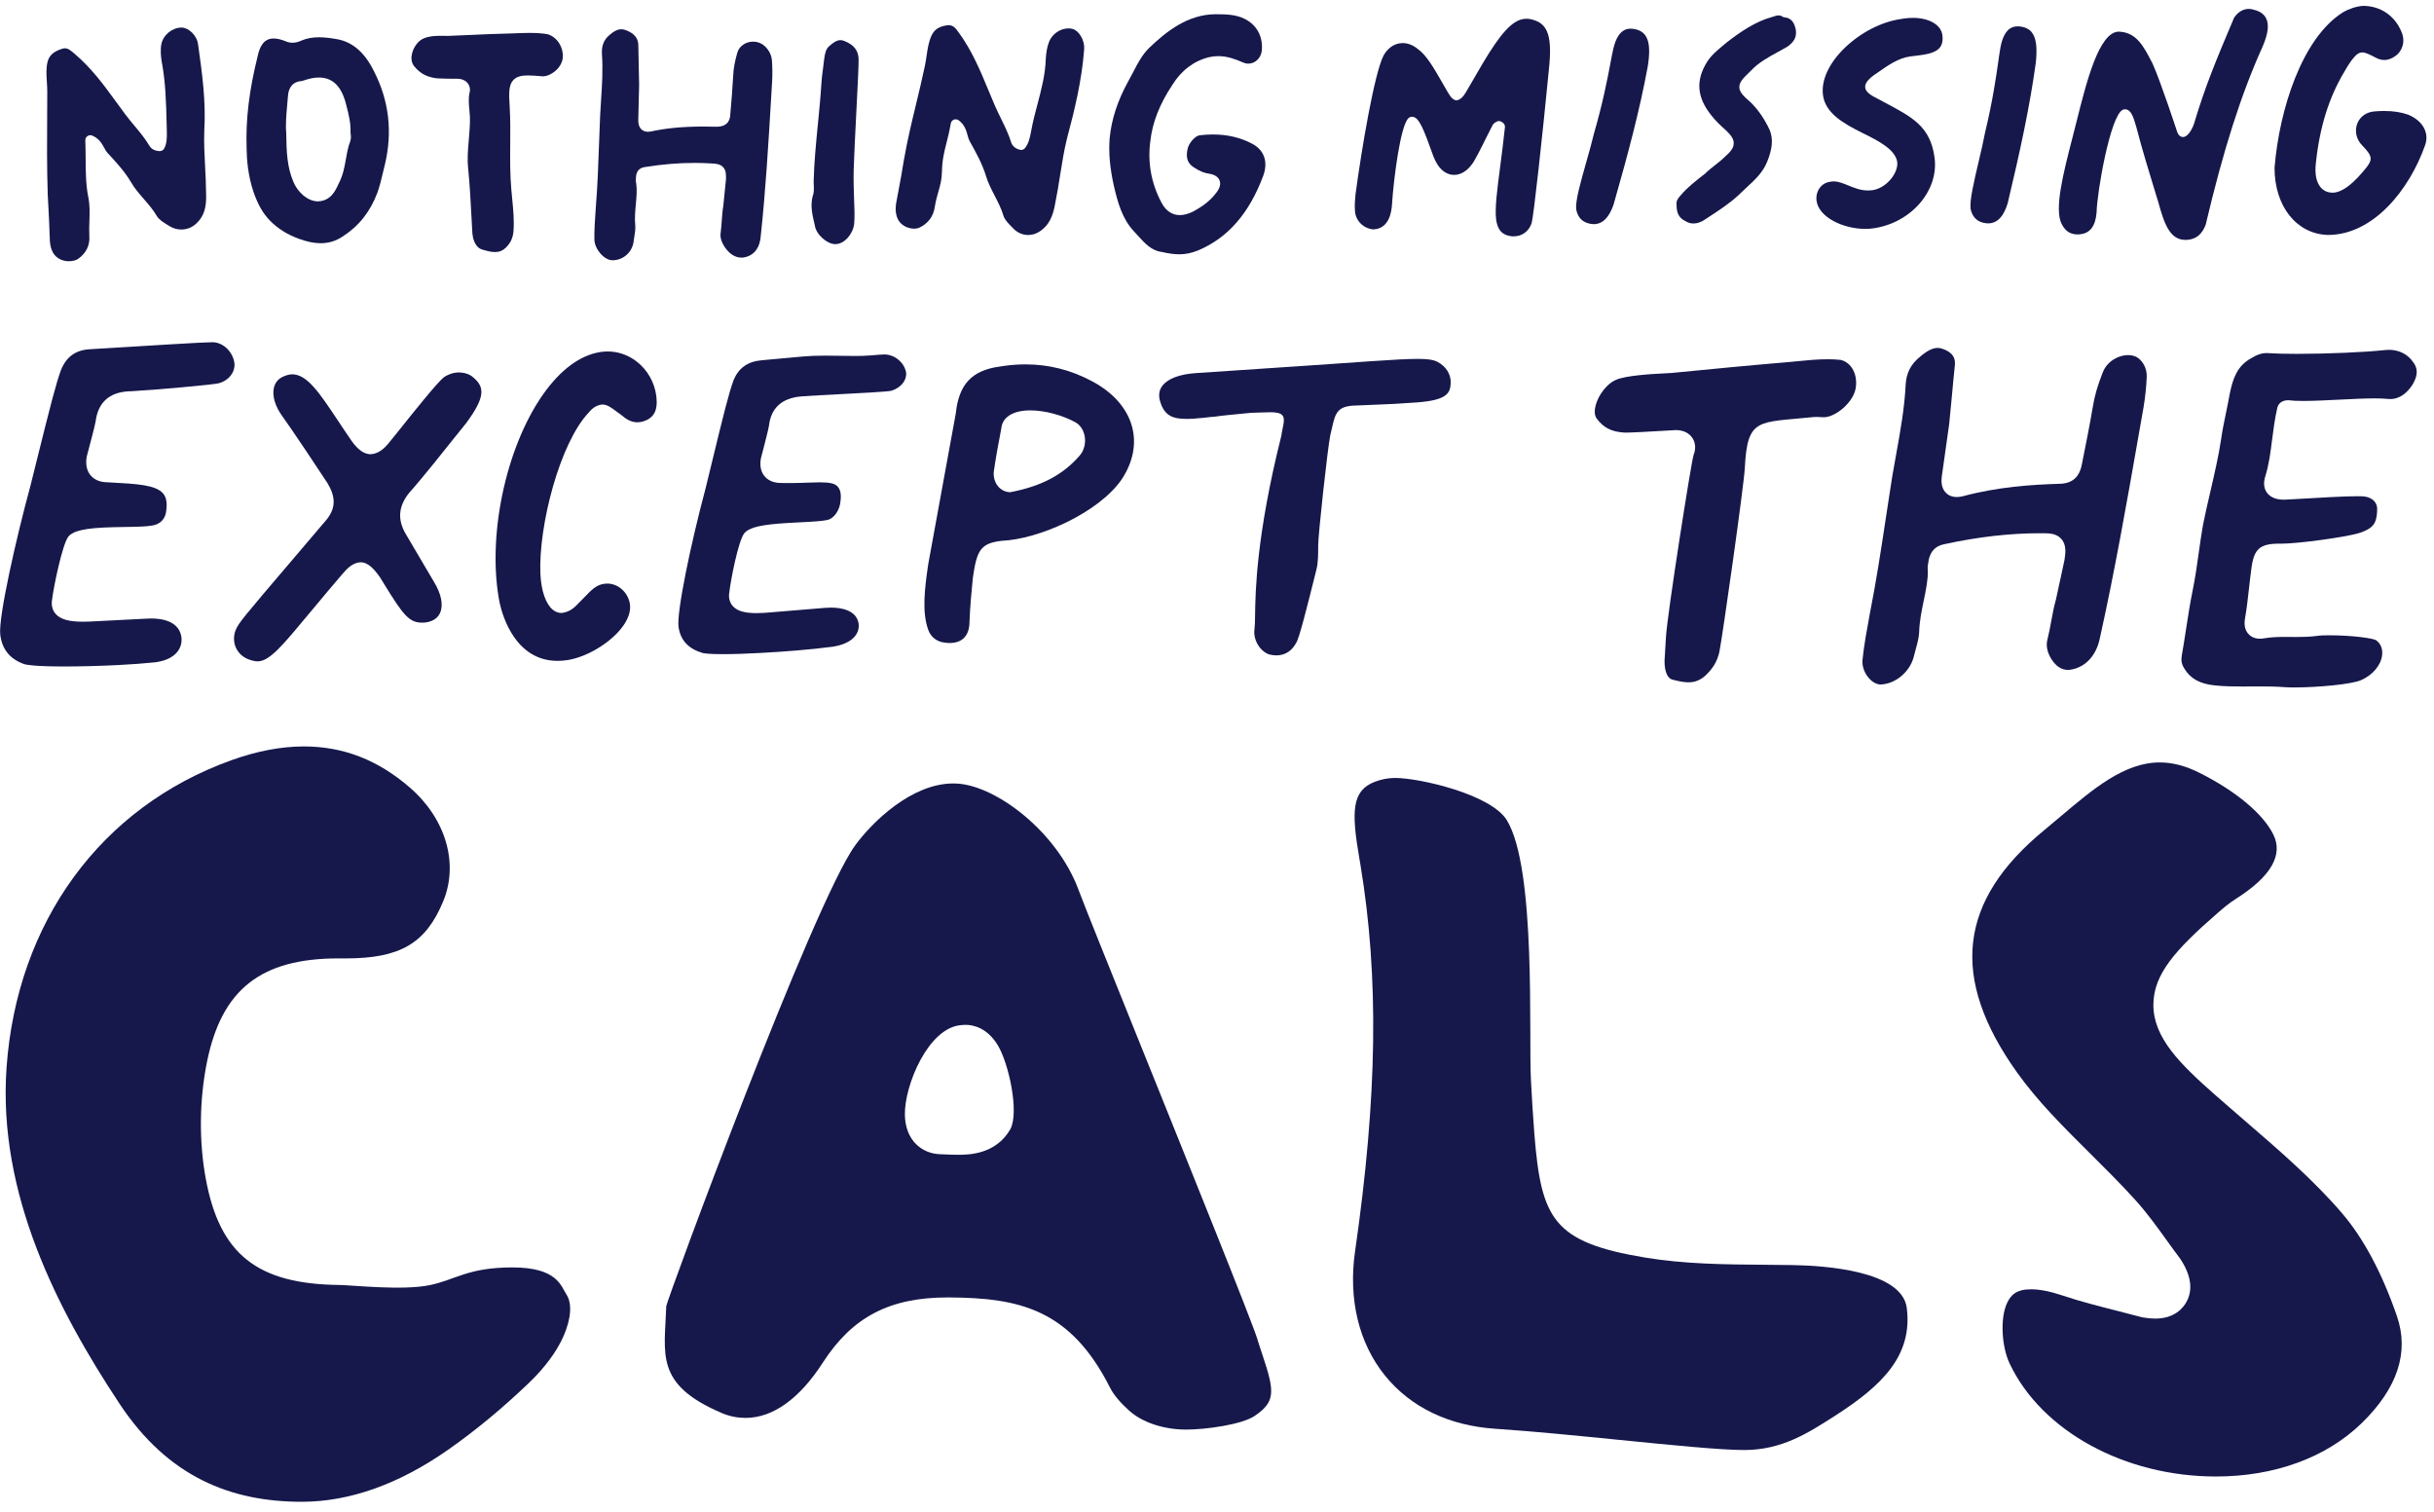
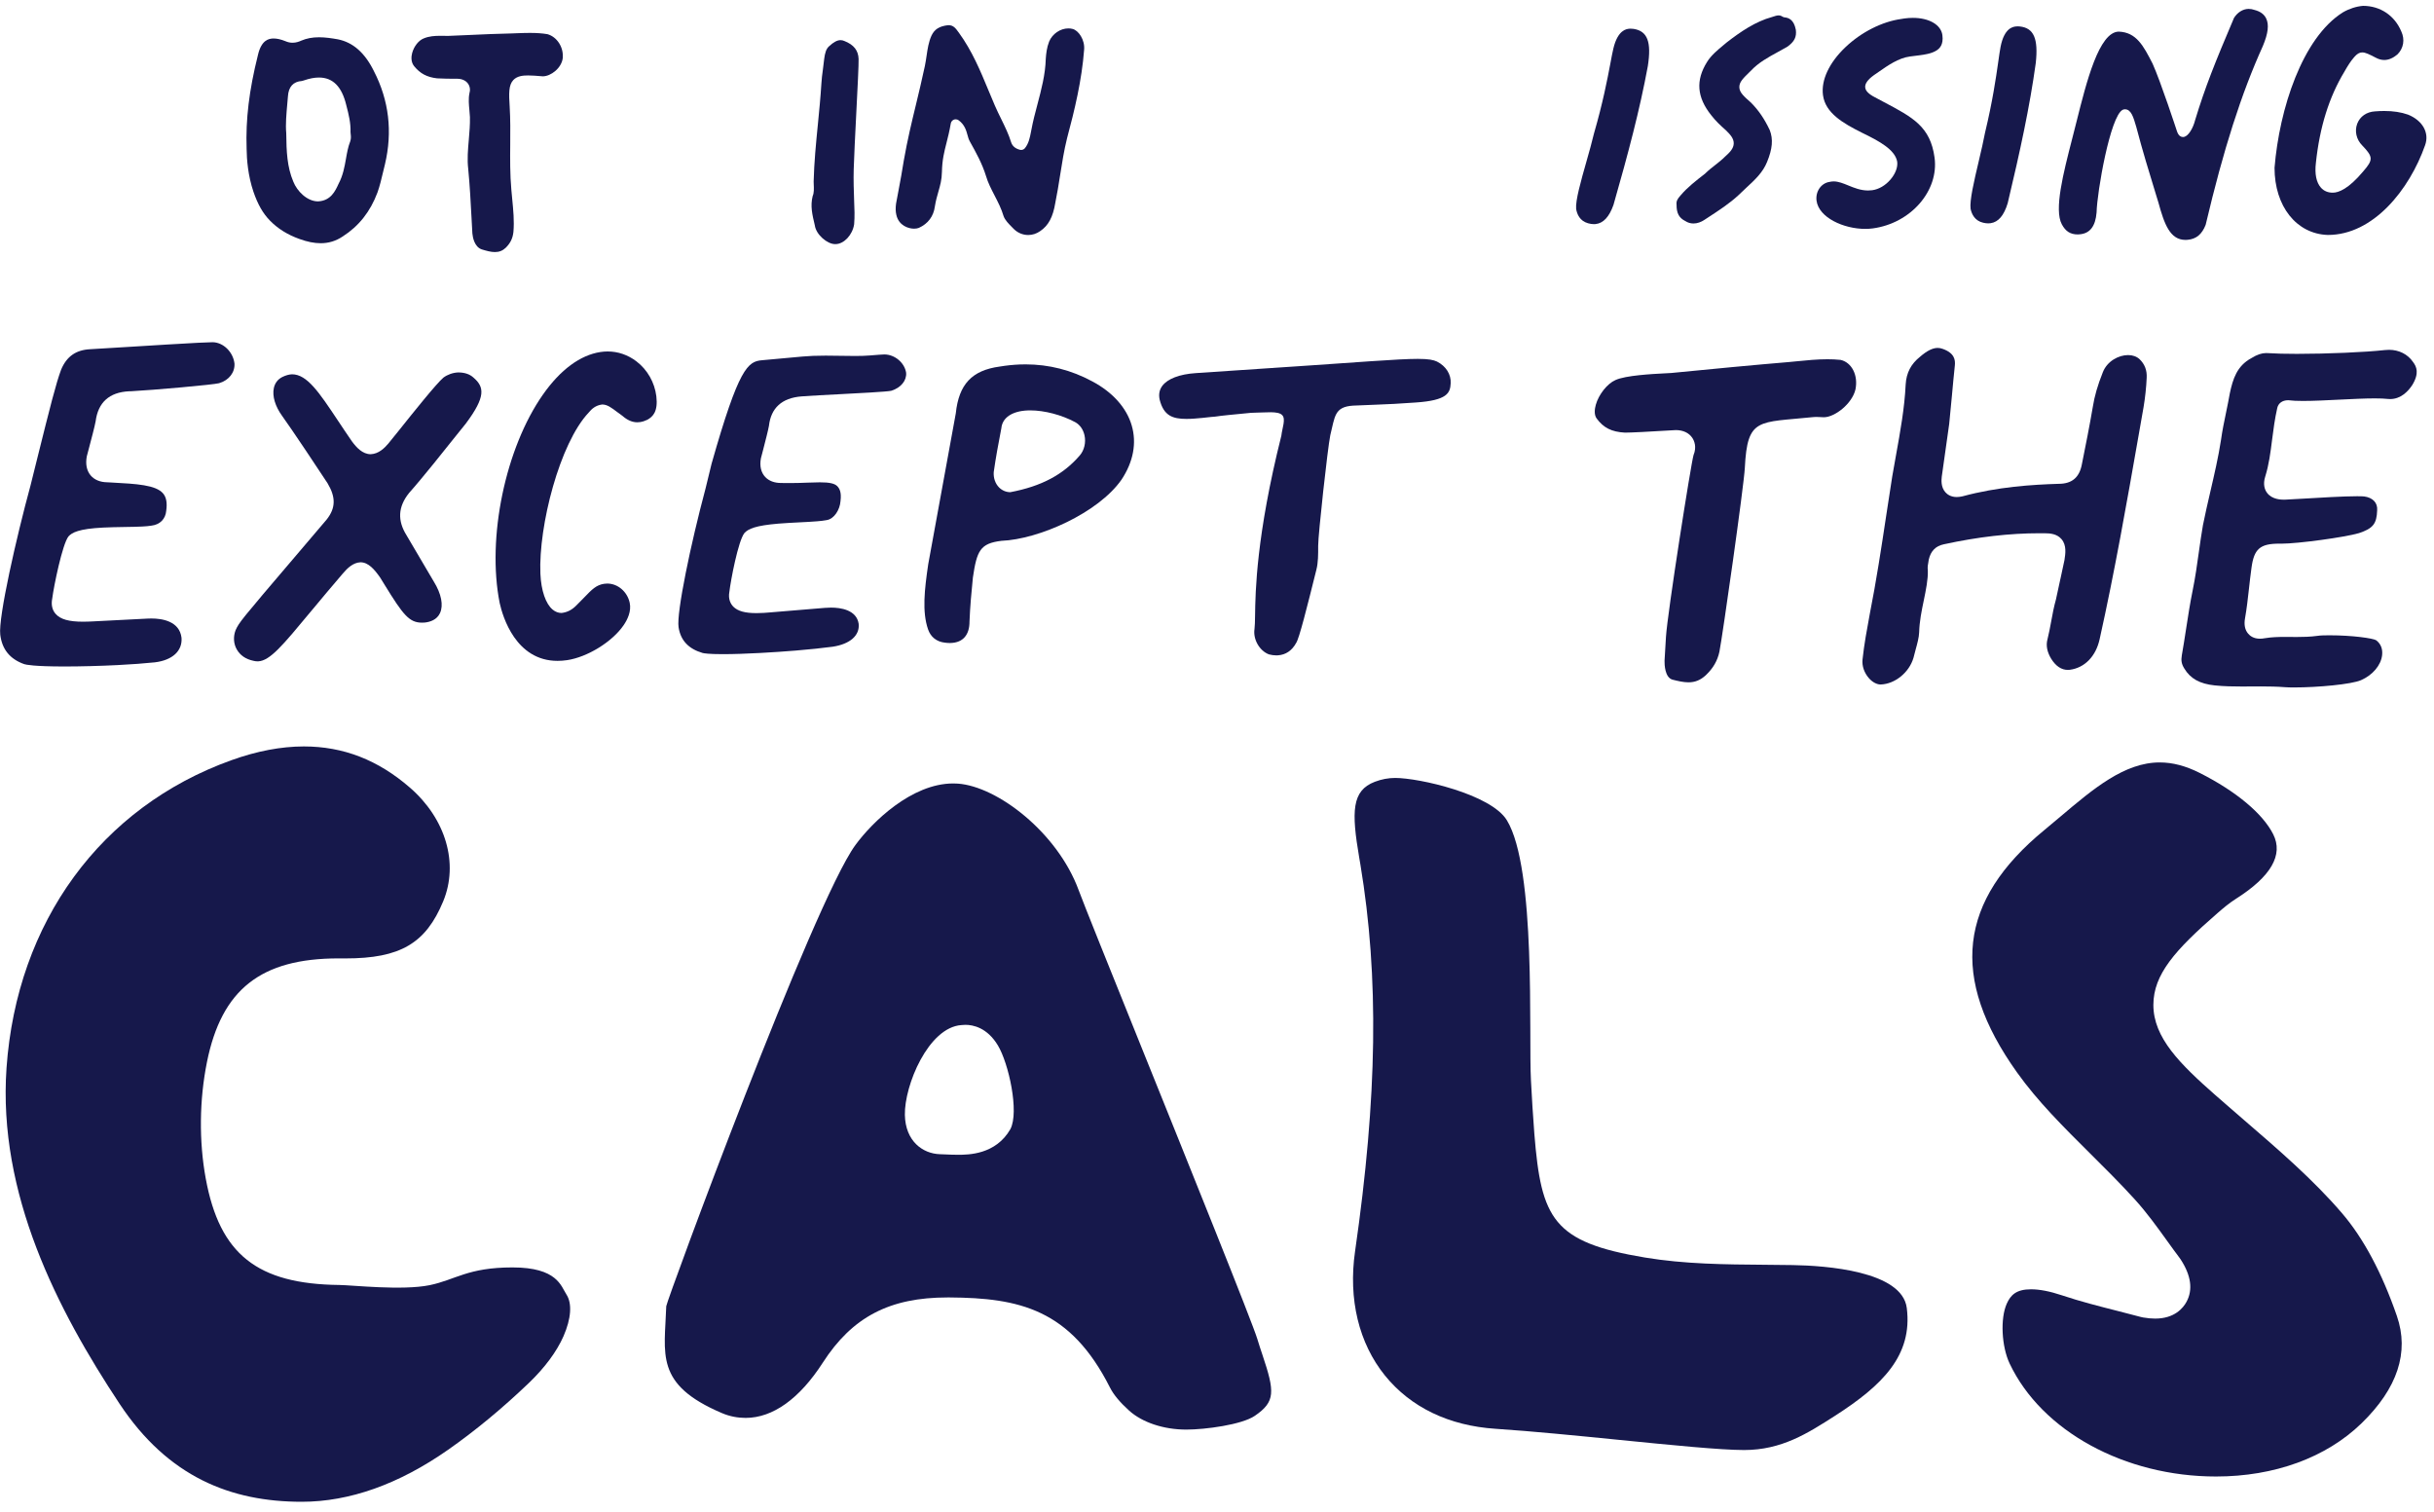
<svg xmlns="http://www.w3.org/2000/svg" fill="none" viewBox="0 0 161 100" height="100" width="161">
-   <path fill="#16184B" d="M4.56 17.279C4.326 17.279 3.751 17.217 3.47 16.64C3.375 16.45 3.322 16.239 3.3 15.954C3.27 14.93 3.214 13.891 3.157 12.851C3.099 11.086 3.109 9.286 3.12 7.545L3.127 6.081C3.127 5.859 3.113 5.64 3.099 5.421C3.07 4.964 3.042 4.532 3.143 4.1C3.258 3.662 3.527 3.416 4.1 3.229C4.172 3.205 4.234 3.194 4.294 3.194C4.511 3.194 4.705 3.36 4.93 3.553C6.054 4.504 6.875 5.632 7.669 6.722C7.88 7.013 8.091 7.303 8.307 7.589C8.495 7.839 8.697 8.081 8.899 8.324C9.265 8.764 9.612 9.179 9.886 9.647C10.019 9.865 10.243 9.981 10.557 9.995H10.571C10.693 9.995 10.806 9.928 10.863 9.819C11.047 9.472 11.04 9.076 11.035 8.727L11.022 8.162C10.989 6.807 10.954 5.406 10.689 4.033C10.642 3.712 10.6 3.317 10.672 2.924C10.796 2.309 11.387 1.823 12.017 1.823C12.467 1.827 13.032 2.332 13.105 2.953C13.376 4.891 13.627 6.697 13.514 8.613C13.483 9.423 13.525 10.237 13.567 11.025C13.598 11.61 13.629 12.197 13.631 12.787C13.673 13.705 13.493 14.286 13.028 14.744C12.749 15.028 12.381 15.182 11.989 15.182C11.729 15.182 11.473 15.113 11.25 14.981L11.111 14.895C10.829 14.723 10.538 14.546 10.388 14.315C10.142 13.884 9.815 13.508 9.498 13.144C9.189 12.788 8.897 12.452 8.673 12.062C8.248 11.341 7.685 10.733 7.141 10.146C7.021 10.014 6.958 9.899 6.892 9.777C6.744 9.503 6.56 9.163 6.101 8.969C6.06 8.952 6.016 8.943 5.973 8.943C5.907 8.943 5.841 8.963 5.785 9.002C5.692 9.065 5.639 9.173 5.643 9.286C5.659 9.684 5.661 10.075 5.664 10.46C5.669 11.361 5.675 12.211 5.841 13.045C5.948 13.57 5.932 14.076 5.914 14.611C5.903 14.937 5.893 15.263 5.909 15.595C5.96 16.225 5.699 16.753 5.154 17.133C5.017 17.223 4.792 17.279 4.56 17.279Z" />
  <path fill="#16184B" d="M21.21 16.088C20.785 16.088 20.326 15.996 19.806 15.807C19.02 15.526 18.384 15.13 17.86 14.596C17.394 14.12 17.056 13.53 16.764 12.684C16.405 11.62 16.32 10.552 16.313 9.844C16.246 7.888 16.477 5.979 17.061 3.642C17.287 2.659 17.763 2.546 18.1 2.546C18.326 2.546 18.588 2.606 18.882 2.725C19.032 2.791 19.193 2.827 19.354 2.827C19.595 2.827 19.803 2.745 19.937 2.684C20.279 2.538 20.661 2.465 21.101 2.465C21.522 2.465 21.949 2.53 22.348 2.601C23.355 2.803 24.139 3.495 24.737 4.714C25.731 6.648 25.974 8.718 25.462 10.874L25.336 11.392C25.23 11.842 25.119 12.307 24.97 12.728C24.494 14.001 23.74 14.956 22.668 15.642C22.218 15.943 21.743 16.088 21.21 16.088ZM21.096 5.128C20.803 5.128 20.48 5.189 20.11 5.316C20.105 5.316 19.982 5.355 19.976 5.356C19.396 5.396 19.083 5.741 19.045 6.382L19.007 6.822C18.942 7.55 18.88 8.237 18.934 8.808C18.946 10.018 18.989 11.041 19.401 12.014C19.65 12.644 20.311 13.321 21.039 13.321C21.883 13.277 22.177 12.634 22.392 12.164C22.69 11.604 22.788 11.046 22.884 10.505C22.956 10.097 23.024 9.711 23.166 9.354C23.231 9.156 23.211 8.994 23.196 8.865C23.191 8.823 23.185 8.781 23.185 8.739C23.207 8.151 23.066 7.565 22.908 6.967C22.615 5.732 22.022 5.128 21.096 5.128Z" />
  <path fill="#16184B" d="M32.737 16.673C32.468 16.673 32.182 16.593 31.863 16.496C31.383 16.329 31.271 15.704 31.246 15.443L31.19 14.411C31.133 13.336 31.076 12.26 30.972 11.184C30.896 10.548 30.951 9.913 31.01 9.24C31.052 8.75 31.096 8.244 31.084 7.742C31.076 7.592 31.062 7.448 31.05 7.302C31.014 6.923 30.977 6.533 31.05 6.177C31.12 5.953 31.088 5.709 30.951 5.523C30.801 5.32 30.546 5.208 30.232 5.208H30.212C29.786 5.208 29.334 5.208 28.909 5.182C28.241 5.104 27.796 4.87 27.39 4.373C27.155 4.078 27.211 3.696 27.266 3.496C27.383 3.063 27.694 2.672 28.022 2.543C28.381 2.39 28.761 2.369 29.119 2.369L29.657 2.374L31.05 2.314C31.986 2.272 32.922 2.229 33.857 2.211L34.162 2.199C34.457 2.188 34.753 2.177 35.051 2.177C35.497 2.177 35.865 2.203 36.21 2.26C36.84 2.436 37.29 3.12 37.224 3.844C37.143 4.506 36.435 5.048 35.905 5.048C35.478 5.012 35.175 4.99 34.931 4.99C34.589 4.99 34.206 5.026 33.955 5.294C33.639 5.631 33.658 6.184 33.714 7.061C33.763 7.88 33.757 8.72 33.75 9.531C33.741 10.52 33.733 11.542 33.824 12.556L33.878 13.131C33.953 13.899 34.024 14.625 33.962 15.337C33.916 15.763 33.764 16.079 33.454 16.387C33.251 16.581 33.021 16.673 32.737 16.673Z" />
-   <path fill="#16184B" d="M40.493 17.215C39.951 17.2 39.322 16.466 39.316 15.837C39.308 15.181 39.356 14.507 39.401 13.856C39.525 12.346 39.579 10.852 39.629 9.408C39.65 8.826 39.671 8.243 39.696 7.66C39.712 7.337 39.733 7.009 39.755 6.68C39.822 5.661 39.89 4.607 39.815 3.555C39.784 3.018 39.955 2.605 40.335 2.299C40.615 2.052 40.86 1.936 41.098 1.936C41.205 1.936 41.313 1.959 41.427 2.006C41.951 2.208 42.216 2.534 42.222 2.976C42.226 3.423 42.238 3.869 42.249 4.316C42.26 4.743 42.271 5.169 42.276 5.596L42.219 7.961C42.226 8.644 42.668 8.716 42.86 8.716C42.917 8.716 42.98 8.71 43.05 8.698C44.078 8.474 45.182 8.371 46.54 8.371C46.825 8.371 47.109 8.375 47.395 8.383H47.4C48.252 8.383 48.292 7.776 48.305 7.577C48.378 6.731 48.451 5.881 48.496 5.032C48.514 4.556 48.601 4.069 48.768 3.494C48.888 3.056 49.32 2.754 49.819 2.754C50.094 2.754 50.358 2.85 50.557 3.025C50.865 3.302 51.035 3.637 51.062 4.02C51.092 4.445 51.097 4.928 51.075 5.345L51 6.61C50.822 9.601 50.638 12.693 50.31 15.709C50.224 16.505 49.772 16.991 49.067 17.043H49.065C48.544 17.043 48.192 16.694 47.98 16.401C47.724 16.04 47.618 15.702 47.669 15.397C47.704 15.131 47.722 14.87 47.741 14.606C47.764 14.282 47.786 13.952 47.843 13.623C47.87 13.31 47.901 13.025 47.932 12.74C47.963 12.451 47.994 12.161 48.019 11.873C48.031 11.559 48.027 11.274 47.842 11.067C47.649 10.851 47.353 10.822 47.064 10.812C46.696 10.787 46.317 10.776 45.941 10.776C44.877 10.776 43.798 10.866 42.643 11.053C42.299 11.106 42.111 11.308 42.07 11.673C42.069 11.677 42.064 11.79 42.064 11.795C42.057 11.884 42.048 11.996 42.082 12.122C42.147 12.555 42.103 13.023 42.058 13.52C42.016 13.968 41.973 14.432 42.02 14.909C42.039 15.156 41.996 15.422 41.951 15.704C41.931 15.824 41.912 15.945 41.897 16.066C41.774 16.724 41.196 17.215 40.523 17.215H40.493Z" />
  <path fill="#16184B" d="M55.23 16.147C54.733 16.147 53.982 15.533 53.897 14.906C53.726 14.187 53.591 13.625 53.756 12.966C53.851 12.766 53.838 12.464 53.826 12.197L53.82 12.003C53.851 10.75 53.976 9.47 54.099 8.232C54.187 7.337 54.275 6.441 54.331 5.541C54.346 5.23 54.389 4.913 54.432 4.594C54.464 4.361 54.495 4.126 54.518 3.891C54.57 3.506 54.64 3.241 54.841 3.059C55.141 2.783 55.38 2.655 55.598 2.655C55.684 2.655 55.769 2.674 55.858 2.714C56.479 2.961 56.772 3.336 56.793 3.898C56.807 4.208 56.722 5.881 56.639 7.498C56.568 8.903 56.494 10.363 56.47 11.189C56.449 11.922 56.475 12.64 56.5 13.353L56.523 14.048C56.523 14.296 56.523 14.579 56.498 14.836C56.391 15.539 55.825 16.147 55.265 16.147H55.23Z" />
  <path fill="#16184B" d="M68.012 15.545C67.662 15.545 67.327 15.407 67.07 15.158L66.957 15.043C66.723 14.809 66.48 14.565 66.384 14.296C66.24 13.806 66.007 13.356 65.781 12.919C65.561 12.491 65.351 12.088 65.22 11.641C64.966 10.818 64.554 10.079 64.156 9.365C64.072 9.213 64.036 9.081 63.999 8.942C63.915 8.634 63.811 8.25 63.412 7.957C63.356 7.914 63.287 7.892 63.217 7.892C63.175 7.892 63.133 7.9 63.093 7.916C62.987 7.959 62.911 8.054 62.891 8.167C62.805 8.675 62.703 9.072 62.611 9.437C62.455 10.049 62.321 10.577 62.305 11.37C62.296 11.892 62.192 12.256 62.071 12.676C61.986 12.972 61.899 13.278 61.839 13.652C61.752 14.311 61.386 14.799 60.779 15.073C60.7 15.106 60.584 15.126 60.461 15.126C60.103 15.126 59.453 14.934 59.29 14.216C59.238 13.998 59.232 13.768 59.271 13.469L59.437 12.583C59.558 11.939 59.668 11.355 59.784 10.612C60.026 9.237 60.299 8.111 60.587 6.92C60.779 6.122 60.977 5.304 61.175 4.374C61.222 4.149 61.255 3.923 61.289 3.697C61.358 3.224 61.424 2.777 61.615 2.355C61.82 1.929 62.13 1.734 62.716 1.665H62.732C63.057 1.665 63.2 1.848 63.429 2.167C64.304 3.37 64.851 4.692 65.38 5.969C65.521 6.308 65.662 6.648 65.807 6.984C65.935 7.279 66.076 7.568 66.219 7.858C66.476 8.383 66.719 8.878 66.883 9.412C66.964 9.661 67.157 9.826 67.459 9.906C67.487 9.915 67.516 9.918 67.544 9.918C67.643 9.918 67.738 9.873 67.802 9.793C68.049 9.483 68.126 9.083 68.194 8.73L68.223 8.584C68.326 8.022 68.473 7.469 68.62 6.914C68.879 5.936 69.147 4.925 69.174 3.892C69.197 3.553 69.241 3.141 69.397 2.748C69.609 2.239 70.134 1.879 70.671 1.879C70.762 1.879 70.851 1.889 70.937 1.911C71.341 2.003 71.773 2.64 71.71 3.295C71.557 5.312 71.078 7.295 70.583 9.139C70.38 9.956 70.248 10.795 70.12 11.606C70.025 12.207 69.93 12.811 69.806 13.41C69.65 14.359 69.352 14.917 68.804 15.288C68.563 15.458 68.29 15.545 68.012 15.545Z" />
-   <path fill="#16184B" d="M78.012 16.821C77.683 16.821 77.312 16.772 76.841 16.665C76.165 16.584 75.719 16.088 75.246 15.565L74.994 15.29C74.228 14.469 73.925 13.362 73.679 12.296C73.413 11.099 73.324 10.096 73.4 9.143C73.52 7.897 73.919 6.669 74.622 5.392C74.736 5.191 74.845 4.982 74.955 4.77C75.266 4.168 75.56 3.6 76.039 3.143C77.171 2.063 78.574 0.957 80.391 0.941C81.092 0.945 81.752 0.948 82.366 1.265C83.153 1.678 83.554 2.443 83.463 3.362C83.405 3.842 83.021 4.21 82.572 4.21C82.453 4.21 82.335 4.184 82.22 4.132C81.753 3.929 81.208 3.713 80.59 3.713C80.391 3.713 80.189 3.735 79.99 3.779C78.986 4.019 78.144 4.653 77.548 5.614C76.701 6.887 76.221 8.114 76.088 9.357C75.904 10.755 76.149 12.112 76.817 13.384C77.174 14.081 77.68 14.228 78.042 14.228C78.332 14.228 78.64 14.14 78.984 13.959C79.47 13.686 80.019 13.333 80.461 12.738C80.689 12.445 80.76 12.175 80.671 11.94C80.585 11.712 80.368 11.564 80.025 11.498C79.678 11.458 79.366 11.33 78.96 11.066C78.55 10.798 78.429 10.437 78.552 9.861C78.631 9.466 79.046 8.992 79.348 8.949C79.64 8.914 79.939 8.895 80.235 8.895C81.203 8.895 82.083 9.106 82.85 9.521C83.63 9.945 83.889 10.71 83.561 11.62C82.633 14.113 81.223 15.732 79.252 16.564C78.797 16.744 78.425 16.821 78.012 16.821Z" />
-   <path fill="#16184B" d="M100.004 15.63C99.226 15.547 99.043 15.047 98.963 14.52C98.872 13.771 99.026 12.586 99.223 11.087L99.238 10.965C99.336 10.214 99.445 9.368 99.545 8.422C99.557 8.319 99.518 8.216 99.442 8.145C99.341 8.052 99.233 8.005 99.12 8.005C99.017 8.02 98.797 8.152 98.747 8.244C98.663 8.396 98.517 8.69 98.348 9.03C97.993 9.747 97.518 10.707 97.34 10.894C97.061 11.272 96.71 11.501 96.351 11.556C96.293 11.564 96.236 11.568 96.179 11.568C95.712 11.568 95.285 11.269 95.006 10.748C94.881 10.547 94.74 10.153 94.592 9.735C93.992 8.036 93.731 7.736 93.402 7.725H93.391C93.314 7.725 93.239 7.752 93.18 7.802C92.636 8.257 92.186 11.814 92.075 13.528C92.043 14.082 91.859 15.028 90.997 15.159C90.935 15.168 90.873 15.173 90.81 15.173C90.133 15.09 89.653 14.558 89.625 13.934C89.596 13.544 89.629 13.2 89.665 12.835C90.073 9.81 90.903 4.875 91.519 3.667C91.78 3.213 92.154 2.93 92.593 2.863C92.655 2.854 92.719 2.849 92.782 2.849C93.118 2.849 93.458 2.979 93.763 3.226C94.345 3.629 94.832 4.478 95.396 5.46L95.778 6.122C95.977 6.469 96.167 6.638 96.357 6.639C96.613 6.583 96.787 6.403 96.978 6.077L98.068 4.208C99.259 2.199 100.019 1.37 100.782 1.254C100.844 1.245 100.908 1.24 100.971 1.24C101.124 1.24 101.281 1.268 101.452 1.326C102.414 1.604 102.681 2.494 102.452 4.611C102.016 9.09 101.454 14.236 101.311 14.764C101.147 15.235 100.794 15.546 100.325 15.618C100.255 15.628 100.182 15.634 100.108 15.634L100.004 15.63Z" />
  <path fill="#16184B" d="M105.43 14.827C105.311 14.827 105.182 14.807 105.046 14.769C104.496 14.616 104.314 14.168 104.256 13.819C104.203 13.269 104.573 11.966 104.931 10.706C105.116 10.054 105.302 9.398 105.436 8.83C106.03 6.774 106.319 5.253 106.511 4.246C106.597 3.787 106.658 3.456 106.72 3.202C107.015 1.974 107.586 1.918 107.774 1.9C107.813 1.899 107.846 1.898 107.875 1.898C107.964 1.898 108.011 1.904 108.059 1.911C108.975 2.056 109.247 2.768 108.998 4.373C108.461 7.278 107.702 10.142 106.728 13.545C106.446 14.348 106.054 14.771 105.533 14.822L105.43 14.827Z" />
  <path fill="#16184B" d="M123.378 15.14C121.945 15.14 120.309 14.392 120.158 13.279C120.076 12.667 120.465 12.107 121.025 12.031L121.141 12.009C121.191 12.002 121.239 11.999 121.288 11.999C121.607 11.999 121.938 12.135 122.256 12.266C122.64 12.423 123.073 12.6 123.567 12.6C123.657 12.6 123.749 12.594 123.842 12.582C124.275 12.523 124.714 12.266 125.047 11.877C125.375 11.495 125.542 11.053 125.492 10.693C125.351 9.899 124.308 9.335 123.16 8.778C121.896 8.145 120.744 7.477 120.584 6.296C120.45 5.303 120.991 4.146 122.068 3.122C123.119 2.123 124.501 1.425 125.762 1.255L125.971 1.221C126.163 1.194 126.35 1.182 126.531 1.182C127.605 1.182 128.388 1.639 128.481 2.318C128.569 2.967 128.289 3.219 128.071 3.352C127.743 3.552 127.294 3.613 126.966 3.657L126.333 3.737C125.577 3.839 124.877 4.328 124.259 4.76L123.948 4.975C123.54 5.27 123.35 5.54 123.377 5.782C123.395 6.007 123.604 6.222 124.013 6.432L124.619 6.755C126.532 7.767 127.687 8.376 127.964 10.425C128.26 12.623 126.392 14.767 123.883 15.107C123.719 15.129 123.55 15.14 123.378 15.14Z" />
  <path fill="#16184B" d="M131.515 14.775C131.41 14.775 131.297 14.76 131.181 14.733C130.625 14.606 130.421 14.166 130.348 13.819C130.271 13.275 130.582 11.955 130.883 10.679C131.052 9.958 131.2 9.329 131.302 8.78C131.805 6.69 132.024 5.155 132.17 4.14C132.239 3.653 132.283 3.343 132.33 3.1C132.571 1.86 133.138 1.779 133.324 1.752C133.372 1.746 133.421 1.742 133.471 1.742C133.516 1.742 133.562 1.745 133.609 1.751C134.53 1.854 134.833 2.554 134.659 4.168C134.254 7.092 133.625 9.988 132.803 13.435C132.558 14.25 132.186 14.691 131.67 14.764C131.619 14.771 131.567 14.775 131.515 14.775Z" />
  <path fill="#16184B" d="M144.559 15.869C143.531 15.869 143.156 14.802 142.774 13.407L142.623 12.916C142.169 11.437 141.707 9.927 141.307 8.397C141.116 7.74 140.968 7.23 140.556 7.23C140.505 7.23 140.451 7.241 140.405 7.265C139.583 7.681 138.71 12.711 138.681 14.05C138.609 14.967 138.241 15.447 137.559 15.499L137.438 15.507C136.946 15.507 136.63 15.301 136.382 14.839C135.86 13.869 136.477 11.469 137.074 9.15L137.356 8.041C138.016 5.406 138.836 2.128 140.139 2.092C141.319 2.129 141.788 3.046 142.384 4.207C142.916 5.38 143.988 8.652 143.999 8.685C144.051 8.835 144.117 8.94 144.2 9C144.257 9.042 144.326 9.064 144.396 9.064C144.42 9.064 144.446 9.062 144.471 9.056C144.748 8.991 145.056 8.516 145.205 7.926C145.859 5.778 146.497 4.179 147.77 1.186C147.997 0.827 148.343 0.599 148.724 0.588H148.727C148.875 0.588 148.996 0.61 149.112 0.653C149.506 0.753 149.757 0.937 149.893 1.21C150.1 1.623 150.031 2.207 149.678 3.048C148.245 6.22 147.077 9.869 145.896 14.872C145.653 15.494 145.279 15.813 144.696 15.863L144.559 15.869Z" />
  <path fill="#16184B" d="M153.972 15.541C151.904 15.474 150.452 13.647 150.452 11.099C150.769 7.207 152.29 2.501 154.971 0.819C155.388 0.576 155.853 0.425 156.306 0.387C157.437 0.388 158.391 1.019 158.836 2.077C159.087 2.616 158.988 3.195 158.579 3.602C158.293 3.842 158.001 3.968 157.709 3.968C157.525 3.968 157.339 3.918 157.154 3.819C156.72 3.593 156.469 3.467 156.25 3.467C156.066 3.467 155.907 3.561 155.72 3.78C155.472 4.061 155.264 4.405 155.078 4.734C154.06 6.417 153.439 8.397 153.187 10.78C153.101 11.507 153.217 12.073 153.521 12.413C153.715 12.633 153.981 12.745 154.306 12.745C154.686 12.745 155.346 12.5 156.323 11.331C156.985 10.569 156.979 10.377 156.253 9.621C155.865 9.233 155.736 8.671 155.922 8.182C156.103 7.705 156.54 7.4 157.093 7.367C157.308 7.35 157.515 7.341 157.713 7.341C158.307 7.341 158.822 7.42 159.285 7.583C160.251 7.975 160.708 8.792 160.409 9.611C159.368 12.564 156.978 15.541 153.984 15.541H153.972Z" />
  <path fill="#16184B" d="M112.016 14.783C111.823 14.783 111.643 14.73 111.483 14.625C111.059 14.416 110.894 14.097 110.898 13.539C110.874 13.312 110.942 13.168 111.176 12.911C111.623 12.386 112.185 11.95 112.78 11.489C113.004 11.268 113.22 11.099 113.436 10.931C113.673 10.745 113.91 10.559 114.121 10.346C114.417 10.08 114.673 9.823 114.68 9.488C114.688 9.159 114.449 8.898 114.16 8.615C113.797 8.294 113.505 8.025 113.193 7.624C112.242 6.436 112.153 5.317 112.914 4.1C113.185 3.662 113.597 3.32 114.035 2.957L114.224 2.8C115.115 2.112 116.103 1.425 117.216 1.124C117.405 1.058 117.537 1.019 117.65 1.019C117.738 1.019 117.816 1.043 117.9 1.098C117.943 1.127 117.995 1.145 118.048 1.15C118.302 1.175 118.656 1.287 118.787 1.967C118.848 2.442 118.697 2.752 118.227 3.09C118.037 3.203 117.816 3.323 117.593 3.444C116.967 3.785 116.319 4.137 115.807 4.686L115.733 4.758C115.288 5.193 115.042 5.433 115.051 5.771C115.06 6.118 115.346 6.37 115.821 6.788C116.321 7.292 116.709 7.857 117.062 8.605C117.295 9.205 117.244 9.842 116.884 10.715C116.605 11.409 116.079 11.895 115.52 12.41C115.344 12.574 115.167 12.737 114.998 12.906C114.404 13.458 113.709 13.911 112.973 14.391L112.75 14.537C112.516 14.697 112.257 14.783 112.016 14.783Z" />
  <path fill="#16184B" d="M19.954 99.337C15.286 99.337 11.121 97.708 7.909 92.856C3.803 86.655 -0.155 78.968 0.432 70.634C1.113 60.989 6.674 53.381 15.311 50.283C16.99 49.68 18.601 49.374 20.099 49.374C22.713 49.374 25.01 50.268 27.123 52.106C29.491 54.166 30.352 57.114 29.317 59.616C28.162 62.408 26.47 63.396 22.851 63.396L22.393 63.394C17.261 63.394 14.659 65.444 13.69 70.248C13.185 72.753 13.156 75.49 13.609 77.955C14.527 82.963 17.008 84.938 22.457 84.997C23.284 85.006 26.613 85.379 28.418 85.009C30.124 84.659 30.935 83.835 33.899 83.835C36.863 83.835 37.108 85.074 37.468 85.626C37.854 86.217 37.783 87.223 37.273 88.387C36.827 89.403 36.031 90.475 34.973 91.488C33.226 93.158 31.435 94.639 29.648 95.891C26.384 98.177 23.122 99.337 19.954 99.337Z" />
  <path fill="#16184B" d="M146.58 97.665C140.536 97.665 135.051 94.664 132.931 90.196C132.394 89.064 132.303 87.214 132.738 86.238C132.994 85.664 133.365 85.282 134.346 85.282C134.912 85.282 135.598 85.416 136.385 85.679C137.602 86.087 138.84 86.401 140.037 86.705C140.56 86.838 141.085 86.972 141.606 87.112C141.656 87.126 141.706 87.137 141.757 87.146C142.067 87.199 142.331 87.22 142.554 87.22C143.837 87.22 144.406 86.524 144.63 86.11C145.064 85.309 144.933 84.365 144.241 83.304C144.22 83.272 144.198 83.241 144.175 83.21C143.885 82.827 143.604 82.435 143.322 82.044C142.67 81.139 141.996 80.202 141.206 79.333C140.251 78.282 139.236 77.274 138.255 76.299C136.469 74.524 134.782 72.848 133.421 70.941C128.951 64.677 129.529 59.579 135.239 54.894C135.592 54.603 135.946 54.304 136.302 54.004C138.474 52.167 140.527 50.432 142.857 50.432C143.712 50.432 144.579 50.66 145.508 51.129C147.908 52.34 149.678 53.819 150.365 55.185C151.049 56.545 150.22 57.981 147.902 59.451C147.454 59.735 147.083 60.049 146.679 60.4C143.871 62.842 142.444 64.45 142.438 66.462C142.431 68.646 144.217 70.394 146.553 72.452C147.179 73.004 147.813 73.55 148.446 74.096C150.691 76.03 153.012 78.03 154.911 80.243C156.335 81.904 157.557 84.193 158.545 87.047C159.375 89.447 158.587 91.836 156.202 94.15C153.865 96.416 150.448 97.665 146.58 97.665Z" />
  <path fill="#16184B" d="M115.367 95.914C113.823 95.914 110.573 95.59 107.132 95.246C104.294 94.962 101.359 94.67 98.921 94.509C95.841 94.306 93.314 93.089 91.612 90.989C89.88 88.851 89.177 85.933 89.632 82.773C91.112 72.516 91.221 64.626 89.986 57.191L89.909 56.741C89.385 53.673 89.412 52.296 90.938 51.713C91.382 51.543 91.835 51.458 92.287 51.458C93.867 51.458 98.621 52.53 99.674 54.257C101.63 57.465 101.104 68.499 101.267 71.464C101.332 72.645 101.397 73.828 101.492 75.002C101.946 80.628 102.723 82.167 108.8 83.18C111.44 83.62 114.129 83.64 116.73 83.66C117.347 83.665 117.964 83.669 118.58 83.68C120.746 83.716 125.819 84.065 126.127 86.522C126.52 89.658 124.512 91.641 121.375 93.652C119.561 94.815 117.847 95.914 115.367 95.914Z" />
  <path fill="#16184B" d="M78.466 94.562C76.974 94.562 75.562 94.093 74.688 93.307C74.083 92.762 73.657 92.25 73.423 91.785C70.803 86.595 67.42 85.851 62.806 85.821H62.679C58.844 85.821 56.376 87.111 54.426 90.134C52.884 92.525 51.118 93.789 49.319 93.789C48.801 93.789 48.271 93.692 47.755 93.472C43.274 91.566 43.971 89.563 44.07 86.4C44.081 86.068 53.801 59.692 56.58 55.899C57.687 54.385 60.297 51.823 63.049 51.823C63.151 51.823 63.253 51.826 63.354 51.833C65.975 52.016 69.953 55.072 71.352 58.888C71.681 59.783 73.398 64.046 75.573 69.443C78.639 77.052 82.838 87.473 83.167 88.568C83.276 88.93 83.395 89.288 83.514 89.643C84.323 92.059 84.372 92.719 82.997 93.654C82.137 94.24 79.723 94.562 78.466 94.562ZM63.859 67.789C63.793 67.789 63.659 67.797 63.592 67.805C61.404 67.957 59.816 71.804 59.854 73.746C59.889 75.493 61.042 76.311 62.169 76.346L62.478 76.358C62.779 76.372 63.073 76.384 63.355 76.384C64.039 76.384 65.859 76.384 66.832 74.69C67.43 73.551 66.72 70.327 66.001 69.141C65.289 67.964 64.353 67.789 63.859 67.789Z" />
  <path fill="#16184B" d="M111.685 45.133C111.355 45.133 111.008 45.052 110.622 44.955C110.124 44.803 110.099 43.965 110.103 43.711L110.197 42.134C110.293 40.553 111.861 30.622 112.02 30.106C112.246 29.559 112.067 29.152 111.939 28.962C111.717 28.631 111.33 28.449 110.849 28.449C108.95 28.564 107.887 28.616 107.481 28.617C106.601 28.567 106.07 28.303 105.609 27.676C105.43 27.421 105.481 27.044 105.557 26.774C105.747 26.093 106.316 25.375 106.853 25.141C107.515 24.83 109.287 24.738 110.139 24.694L110.545 24.672C112.747 24.45 116.405 24.106 118.366 23.945L118.826 23.9C119.503 23.832 120.202 23.763 120.879 23.763C121.169 23.763 121.46 23.775 121.752 23.806C122.483 23.974 122.923 24.816 122.732 25.759C122.514 26.703 121.366 27.6 120.637 27.6C120.391 27.594 120.16 27.566 119.938 27.589C116.292 27.969 115.582 27.589 115.414 30.948C115.349 32.171 113.94 42.066 113.734 43.105C113.603 43.71 113.325 44.192 112.834 44.662C112.483 44.986 112.127 45.133 111.685 45.133Z" />
  <path fill="#16184B" d="M124.391 45.276C124.143 45.276 123.858 45.124 123.631 44.87C123.314 44.517 123.152 44.049 123.2 43.617C123.306 42.622 123.493 41.617 123.673 40.645C124.112 38.429 124.447 36.218 124.77 34.078C124.899 33.226 125.029 32.373 125.164 31.521C125.241 31.064 125.325 30.599 125.41 30.133C125.694 28.561 125.979 26.997 126.053 25.432C126.099 24.662 126.402 24.077 127.005 23.597C127.461 23.201 127.838 23.014 128.17 23.014C128.278 23.014 128.386 23.034 128.494 23.074C129.288 23.352 129.344 23.81 129.305 24.179C129.235 24.827 129.176 25.475 129.117 26.122C129.058 26.763 128.999 27.403 128.932 28.043L128.44 31.534C128.42 31.731 128.369 32.216 128.683 32.565C128.811 32.708 129.046 32.877 129.43 32.877C129.547 32.877 129.673 32.861 129.816 32.829C132.141 32.198 134.431 32.057 136.167 32.003H136.168C137.057 32.003 137.553 31.582 137.715 30.677C137.966 29.427 138.219 28.165 138.433 26.905C138.543 26.205 138.751 25.484 139.091 24.632C139.38 23.879 140.151 23.487 140.764 23.487C141.068 23.487 141.33 23.58 141.522 23.756C141.865 24.085 142.022 24.49 141.995 24.988C141.97 25.599 141.894 26.304 141.79 26.926L141.463 28.787C140.686 33.214 139.883 37.792 138.882 42.284C138.63 43.42 137.893 44.175 136.91 44.304C136.87 44.309 136.823 44.311 136.778 44.311C136.355 44.311 135.985 44.064 135.68 43.577C135.406 43.126 135.322 42.691 135.434 42.286C135.533 41.886 135.605 41.499 135.678 41.107C135.767 40.621 135.855 40.139 135.993 39.653C136.088 39.188 136.181 38.772 136.274 38.356L136.299 38.246C136.388 37.846 136.477 37.445 136.557 37.045C136.622 36.623 136.708 36.066 136.361 35.662C136.067 35.319 135.636 35.272 135.215 35.272H134.92C132.92 35.272 130.845 35.511 128.576 36.003C128.037 36.116 127.712 36.447 127.581 37.014L127.555 37.179C127.526 37.328 127.488 37.521 127.519 37.738C127.536 38.329 127.396 39.012 127.247 39.735C127.112 40.383 126.962 41.104 126.945 41.826C126.932 42.171 126.825 42.56 126.711 42.973C126.662 43.154 126.612 43.334 126.569 43.515C126.286 44.477 125.354 45.242 124.406 45.276H124.391Z" />
  <path fill="#16184B" d="M151.745 45.472C151.499 45.472 151.295 45.467 151.151 45.455C150.617 45.414 150.083 45.404 149.548 45.404L148.285 45.41C147.75 45.41 147.117 45.401 146.495 45.337C145.505 45.233 144.885 44.889 144.484 44.219C144.304 43.933 144.259 43.693 144.318 43.356C144.42 42.778 144.509 42.201 144.598 41.623C144.737 40.723 144.865 39.894 145.034 39.065C145.208 38.215 145.327 37.371 145.44 36.555C145.534 35.895 145.614 35.317 145.716 34.74C145.861 34.011 146.033 33.267 146.205 32.524C146.469 31.387 146.736 30.242 146.911 29.102C146.996 28.488 147.121 27.884 147.247 27.28C147.347 26.792 147.428 26.398 147.497 26.005C147.694 25.085 147.954 24.204 148.934 23.681C149.302 23.454 149.603 23.353 149.903 23.353L150.019 23.358C150.501 23.391 151.173 23.407 151.929 23.407C153.949 23.407 156.447 23.299 157.739 23.156C157.837 23.144 157.93 23.139 158.021 23.139C158.685 23.139 159.267 23.433 159.615 23.947C159.848 24.253 160.04 24.685 159.563 25.468C159.289 25.886 158.807 26.396 158.101 26.396C158.056 26.396 158.01 26.394 157.964 26.39C157.745 26.364 157.436 26.352 157.082 26.352C156.43 26.352 155.607 26.393 154.769 26.434C153.871 26.479 153.029 26.521 152.336 26.521C151.953 26.521 151.62 26.508 151.366 26.474H151.35C150.959 26.474 150.701 26.683 150.633 26.981C150.465 27.725 150.376 28.421 150.29 29.094C150.184 29.937 150.083 30.733 149.838 31.517C149.67 32.045 149.806 32.393 149.952 32.592C150.287 33.052 150.906 33.052 151.11 33.052C151.4 33.041 151.821 33.016 152.319 32.986C153.457 32.918 155.022 32.824 155.912 32.824C156.096 32.824 156.252 32.827 156.372 32.837C156.95 32.911 157.282 33.257 157.24 33.76C157.21 34.649 156.964 34.954 156.04 35.263C155.133 35.535 152.008 35.962 150.907 35.962L150.774 35.96C149.49 35.96 149.093 36.306 148.926 37.571C148.864 38.017 148.813 38.469 148.763 38.92C148.684 39.614 148.614 40.253 148.501 40.892C148.424 41.318 148.492 41.661 148.702 41.909C148.829 42.063 149.071 42.248 149.486 42.248C149.585 42.248 149.694 42.238 149.815 42.215C150.26 42.14 150.715 42.13 151.138 42.13L151.943 42.134C152.34 42.134 152.809 42.125 153.295 42.059C153.465 42.031 153.74 42.022 154.075 42.022C155.607 42.022 156.954 42.218 157.173 42.349C157.475 42.576 157.617 42.922 157.568 43.339C157.491 44.006 156.944 44.653 156.174 44.99C155.545 45.266 153.318 45.472 151.745 45.472Z" />
  <path fill="#16184B" d="M4.262 44.085C2.241 44.085 1.717 43.967 1.604 43.931C0.658 43.595 0.135 42.956 0.017 41.981C-0.122 40.84 1.089 35.522 2.016 32.123L2.453 30.367C3.333 26.839 3.697 25.379 4.045 24.445C4.409 23.58 5.018 23.149 5.953 23.1C6.438 23.076 7.471 23.012 8.647 22.937C10.194 22.841 11.988 22.73 13.1 22.673C13.558 22.65 13.899 22.636 14.057 22.636C14.763 22.641 15.417 23.274 15.51 24.045C15.545 24.635 15.144 25.156 14.489 25.348C14.13 25.448 10.107 25.805 8.675 25.879L8.529 25.882C7.224 25.949 6.486 26.619 6.325 27.874C6.267 28.197 6.029 29.099 5.886 29.637L5.742 30.184C5.644 30.7 5.736 31.137 5.994 31.444C6.243 31.739 6.626 31.897 7.101 31.902L7.397 31.918C9.025 32.005 10.31 32.074 10.789 32.641C11.001 32.892 11.069 33.264 10.996 33.78C10.952 34.33 10.581 34.7 10.027 34.768C9.847 34.798 9.639 34.816 9.4 34.828C9.064 34.845 8.669 34.852 8.252 34.858C7.708 34.867 7.254 34.875 6.823 34.897C5.197 34.979 4.758 35.229 4.526 35.486C4.124 36.005 3.563 38.752 3.455 39.592C3.375 39.997 3.45 40.348 3.682 40.609C3.996 40.964 4.553 41.123 5.487 41.123C5.726 41.123 5.941 41.113 6.085 41.106L9.776 40.917C9.857 40.913 9.938 40.911 10.017 40.911C10.702 40.911 11.872 41.076 12.007 42.186C12.072 43.053 11.414 43.667 10.245 43.811C9.563 43.883 8.704 43.945 7.791 43.992C6.649 44.05 5.329 44.085 4.262 44.085Z" />
  <path fill="#16184B" d="M17.037 43.746C16.943 43.746 16.847 43.733 16.744 43.705C16.253 43.601 15.887 43.346 15.666 42.963C15.448 42.586 15.418 42.119 15.584 41.683C15.818 41.169 15.926 41.034 19.453 36.897L21.61 34.362C22.208 33.605 22.221 32.891 21.665 31.963C21.422 31.575 19.172 28.204 18.667 27.518C18.203 26.879 18 26.205 18.113 25.67C18.184 25.338 18.379 25.084 18.679 24.935C18.906 24.825 19.115 24.766 19.317 24.758C20.313 24.758 21.116 25.965 22.332 27.79C22.621 28.225 22.933 28.694 23.276 29.19C23.573 29.593 23.976 30.044 24.52 30.044C25.046 30.023 25.432 29.638 25.677 29.351C25.792 29.217 26.067 28.874 26.419 28.433C27.274 27.361 28.867 25.367 29.332 24.976C29.604 24.775 29.958 24.649 30.307 24.635C30.732 24.635 31.074 24.75 31.318 24.976C32.036 25.592 32.15 26.229 30.807 28.024C30.762 28.075 30.178 28.805 30.178 28.805C29.497 29.661 27.906 31.662 27.055 32.612C26.327 33.523 26.279 34.435 26.896 35.416L28.7 38.479C29.195 39.283 29.341 40.036 29.106 40.55C28.9 41.002 28.443 41.142 28.097 41.179L27.912 41.186C27.072 41.186 26.668 40.68 25.444 38.687L25.145 38.202C24.772 37.669 24.367 37.193 23.846 37.193C23.355 37.214 22.981 37.579 22.678 37.934C21.906 38.833 21.251 39.621 20.682 40.303L20.532 40.482C18.692 42.7 17.853 43.712 17.077 43.745L17.037 43.746Z" />
  <path fill="#16184B" d="M36.88 43.714C34.115 43.714 33.251 40.786 33.052 39.888C32.194 35.573 33.427 29.637 35.921 26.089C37.07 24.455 38.384 23.485 39.722 23.284C39.879 23.26 40.037 23.248 40.193 23.248C40.88 23.248 41.537 23.474 42.097 23.902C42.823 24.454 43.303 25.297 43.415 26.214C43.535 27.227 43.182 27.566 42.82 27.765C42.664 27.842 42.504 27.894 42.344 27.919C42.282 27.928 42.218 27.933 42.154 27.933C41.82 27.933 41.489 27.789 41.17 27.506C41.029 27.406 40.94 27.339 40.853 27.275C40.428 26.954 40.166 26.756 39.83 26.756C39.385 26.813 39.134 27.056 38.942 27.287C37.02 29.316 35.616 34.785 35.745 37.948C35.793 39.062 36.098 39.951 36.561 40.327C36.736 40.472 36.933 40.546 37.147 40.546C37.534 40.498 37.836 40.337 38.119 40.051C38.313 39.862 38.484 39.686 38.639 39.524C39.154 38.989 39.438 38.694 39.964 38.615C40.031 38.605 40.099 38.6 40.166 38.6C40.863 38.6 41.488 39.131 41.651 39.864C41.777 40.432 41.501 40.991 41.248 41.359C40.501 42.45 38.864 43.462 37.522 43.665C37.299 43.698 37.085 43.714 36.88 43.714Z" />
-   <path fill="#16184B" d="M47.813 43.27C46.876 43.27 46.566 43.215 46.477 43.193C45.542 42.919 45.017 42.359 44.885 41.487C44.739 40.533 45.69 35.974 46.669 32.313L47.069 30.671C47.846 27.473 48.202 26.014 48.528 25.133C48.868 24.326 49.467 23.907 50.404 23.828C50.888 23.788 51.913 23.694 53.078 23.584C53.508 23.544 53.996 23.524 54.617 23.524C54.947 23.524 56.266 23.546 56.551 23.546C56.91 23.546 57.239 23.538 57.525 23.514C58.002 23.474 58.352 23.448 58.495 23.445C59.182 23.445 59.834 23.988 59.937 24.657C59.98 25.169 59.596 25.648 58.953 25.848C58.696 25.913 56.605 26.02 55.481 26.078C54.531 26.127 53.639 26.172 53.151 26.212L53.005 26.221C51.715 26.328 50.996 26.985 50.862 28.172C50.813 28.453 50.624 29.184 50.487 29.718L50.33 30.32C50.236 30.834 50.343 31.262 50.621 31.556C50.868 31.814 51.228 31.948 51.666 31.948L52.264 31.953C52.678 31.953 53.062 31.939 53.416 31.925C53.746 31.913 53.993 31.904 54.224 31.904C54.873 31.904 55.209 31.98 55.388 32.164C55.525 32.309 55.673 32.551 55.596 33.148C55.559 33.706 55.182 34.328 54.678 34.404C54.499 34.438 54.292 34.462 54.056 34.481C53.719 34.51 53.325 34.529 52.91 34.55C52.38 34.578 51.926 34.6 51.493 34.636C49.98 34.763 49.496 34.977 49.239 35.26C48.827 35.783 48.333 38.395 48.248 39.133C48.151 39.633 48.334 39.953 48.507 40.129C48.804 40.425 49.278 40.556 50.042 40.556C50.385 40.556 50.715 40.529 50.907 40.511L54.566 40.208C54.703 40.197 54.839 40.191 54.968 40.191C55.59 40.191 56.654 40.33 56.798 41.261C56.877 42.029 56.234 42.602 55.078 42.778C54.401 42.868 53.547 42.956 52.642 43.032C51.321 43.142 49.264 43.27 47.813 43.27Z" />
+   <path fill="#16184B" d="M47.813 43.27C46.876 43.27 46.566 43.215 46.477 43.193C45.542 42.919 45.017 42.359 44.885 41.487C44.739 40.533 45.69 35.974 46.669 32.313L47.069 30.671C48.868 24.326 49.467 23.907 50.404 23.828C50.888 23.788 51.913 23.694 53.078 23.584C53.508 23.544 53.996 23.524 54.617 23.524C54.947 23.524 56.266 23.546 56.551 23.546C56.91 23.546 57.239 23.538 57.525 23.514C58.002 23.474 58.352 23.448 58.495 23.445C59.182 23.445 59.834 23.988 59.937 24.657C59.98 25.169 59.596 25.648 58.953 25.848C58.696 25.913 56.605 26.02 55.481 26.078C54.531 26.127 53.639 26.172 53.151 26.212L53.005 26.221C51.715 26.328 50.996 26.985 50.862 28.172C50.813 28.453 50.624 29.184 50.487 29.718L50.33 30.32C50.236 30.834 50.343 31.262 50.621 31.556C50.868 31.814 51.228 31.948 51.666 31.948L52.264 31.953C52.678 31.953 53.062 31.939 53.416 31.925C53.746 31.913 53.993 31.904 54.224 31.904C54.873 31.904 55.209 31.98 55.388 32.164C55.525 32.309 55.673 32.551 55.596 33.148C55.559 33.706 55.182 34.328 54.678 34.404C54.499 34.438 54.292 34.462 54.056 34.481C53.719 34.51 53.325 34.529 52.91 34.55C52.38 34.578 51.926 34.6 51.493 34.636C49.98 34.763 49.496 34.977 49.239 35.26C48.827 35.783 48.333 38.395 48.248 39.133C48.151 39.633 48.334 39.953 48.507 40.129C48.804 40.425 49.278 40.556 50.042 40.556C50.385 40.556 50.715 40.529 50.907 40.511L54.566 40.208C54.703 40.197 54.839 40.191 54.968 40.191C55.59 40.191 56.654 40.33 56.798 41.261C56.877 42.029 56.234 42.602 55.078 42.778C54.401 42.868 53.547 42.956 52.642 43.032C51.321 43.142 49.264 43.27 47.813 43.27Z" />
  <path fill="#16184B" d="M62.822 42.533C62.715 42.533 62.607 42.524 62.497 42.509C61.953 42.448 61.562 42.136 61.388 41.631C60.984 40.466 61.153 38.992 61.398 37.325L63.222 27.343C63.425 25.414 64.292 24.496 66.125 24.247C66.58 24.172 67.024 24.126 67.455 24.109C67.584 24.104 67.711 24.102 67.838 24.102C69.384 24.102 70.867 24.48 72.246 25.225C73.589 25.935 74.515 26.968 74.857 28.137C75.199 29.306 74.967 30.547 74.184 31.728C72.652 33.921 68.723 35.675 66.237 35.774C64.834 35.947 64.617 36.419 64.353 38.204C64.259 39.132 64.169 40.11 64.129 41.102C64.134 41.999 63.697 42.5 62.899 42.531L62.822 42.533ZM67.988 27.148C66.951 27.188 66.3 27.628 66.236 28.324C66.033 29.377 65.864 30.285 65.731 31.232C65.706 31.627 65.839 31.993 66.083 32.241C66.287 32.444 66.551 32.556 66.829 32.556C68.893 32.165 70.33 31.395 71.424 30.125C71.721 29.78 71.841 29.27 71.736 28.794C71.648 28.402 71.43 28.095 71.123 27.926C70.226 27.444 69.088 27.145 68.149 27.145C68.147 27.145 67.988 27.148 67.988 27.148Z" />
  <path fill="#16184B" d="M84.416 43.351C84.261 43.35 84.099 43.328 83.934 43.284C83.317 43.053 82.874 42.293 82.981 41.602C83.006 41.404 83.012 41.122 83.018 40.724C83.04 39.144 83.093 35.453 84.758 28.814C84.809 28.323 85.072 27.703 84.805 27.451C84.528 27.171 83.685 27.296 83.051 27.296C82.955 27.296 82.853 27.3 82.746 27.307L81.278 27.45C80.78 27.5 80.614 27.524 80.498 27.542C80.405 27.556 80.349 27.564 80.121 27.579C79.701 27.627 79.333 27.667 78.998 27.689C78.828 27.701 78.655 27.709 78.483 27.709C77.564 27.709 76.978 27.501 76.708 26.44C76.631 26.09 76.687 25.788 76.88 25.525C77.233 25.053 78.019 24.752 79.091 24.68L86.864 24.158L90.688 23.893C92.141 23.795 93.114 23.739 93.777 23.739C94.512 23.739 94.816 23.809 95.048 23.915C95.641 24.212 95.994 24.766 95.957 25.355C95.927 25.991 95.739 26.483 93.647 26.624C92.181 26.722 92.171 26.723 91.053 26.767L89.497 26.831C88.259 26.913 88.303 27.549 87.993 28.789C87.815 29.656 87.19 35.38 87.192 36.096C87.194 36.672 87.195 37.203 87.076 37.676C86.465 40.128 85.937 42.245 85.734 42.531C85.453 43.044 85.04 43.313 84.532 43.347L84.416 43.351Z" />
</svg>